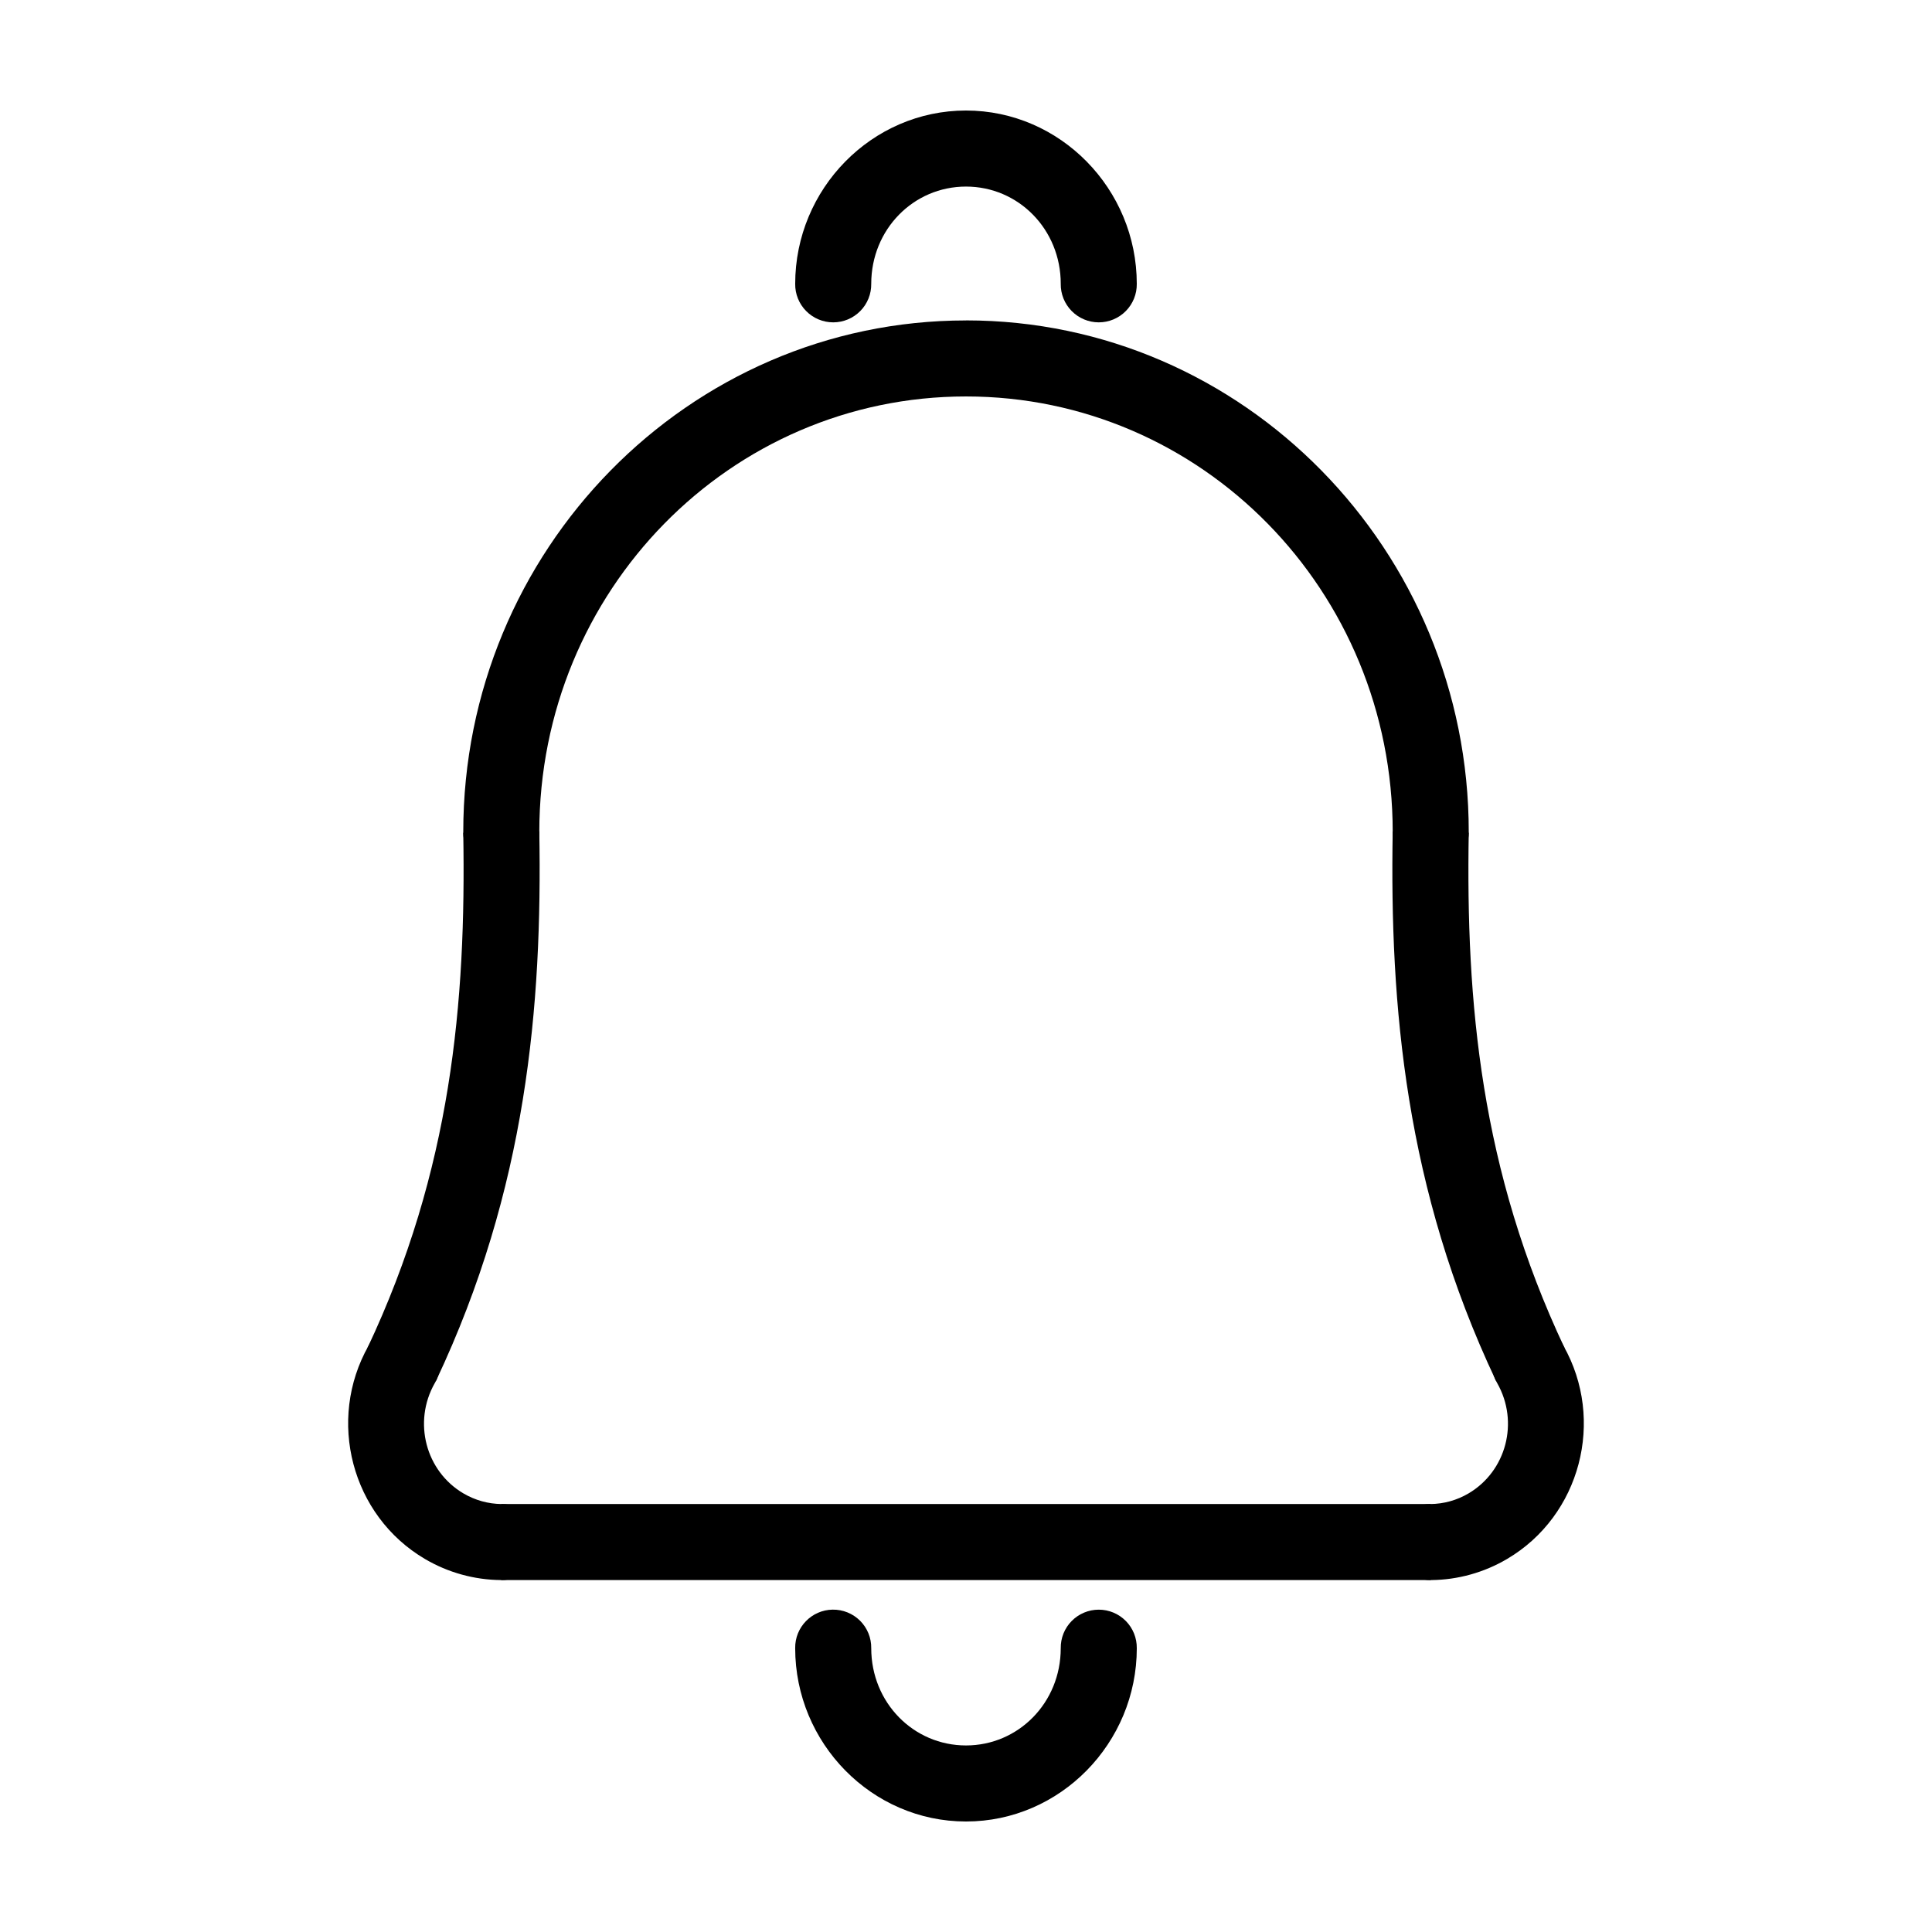
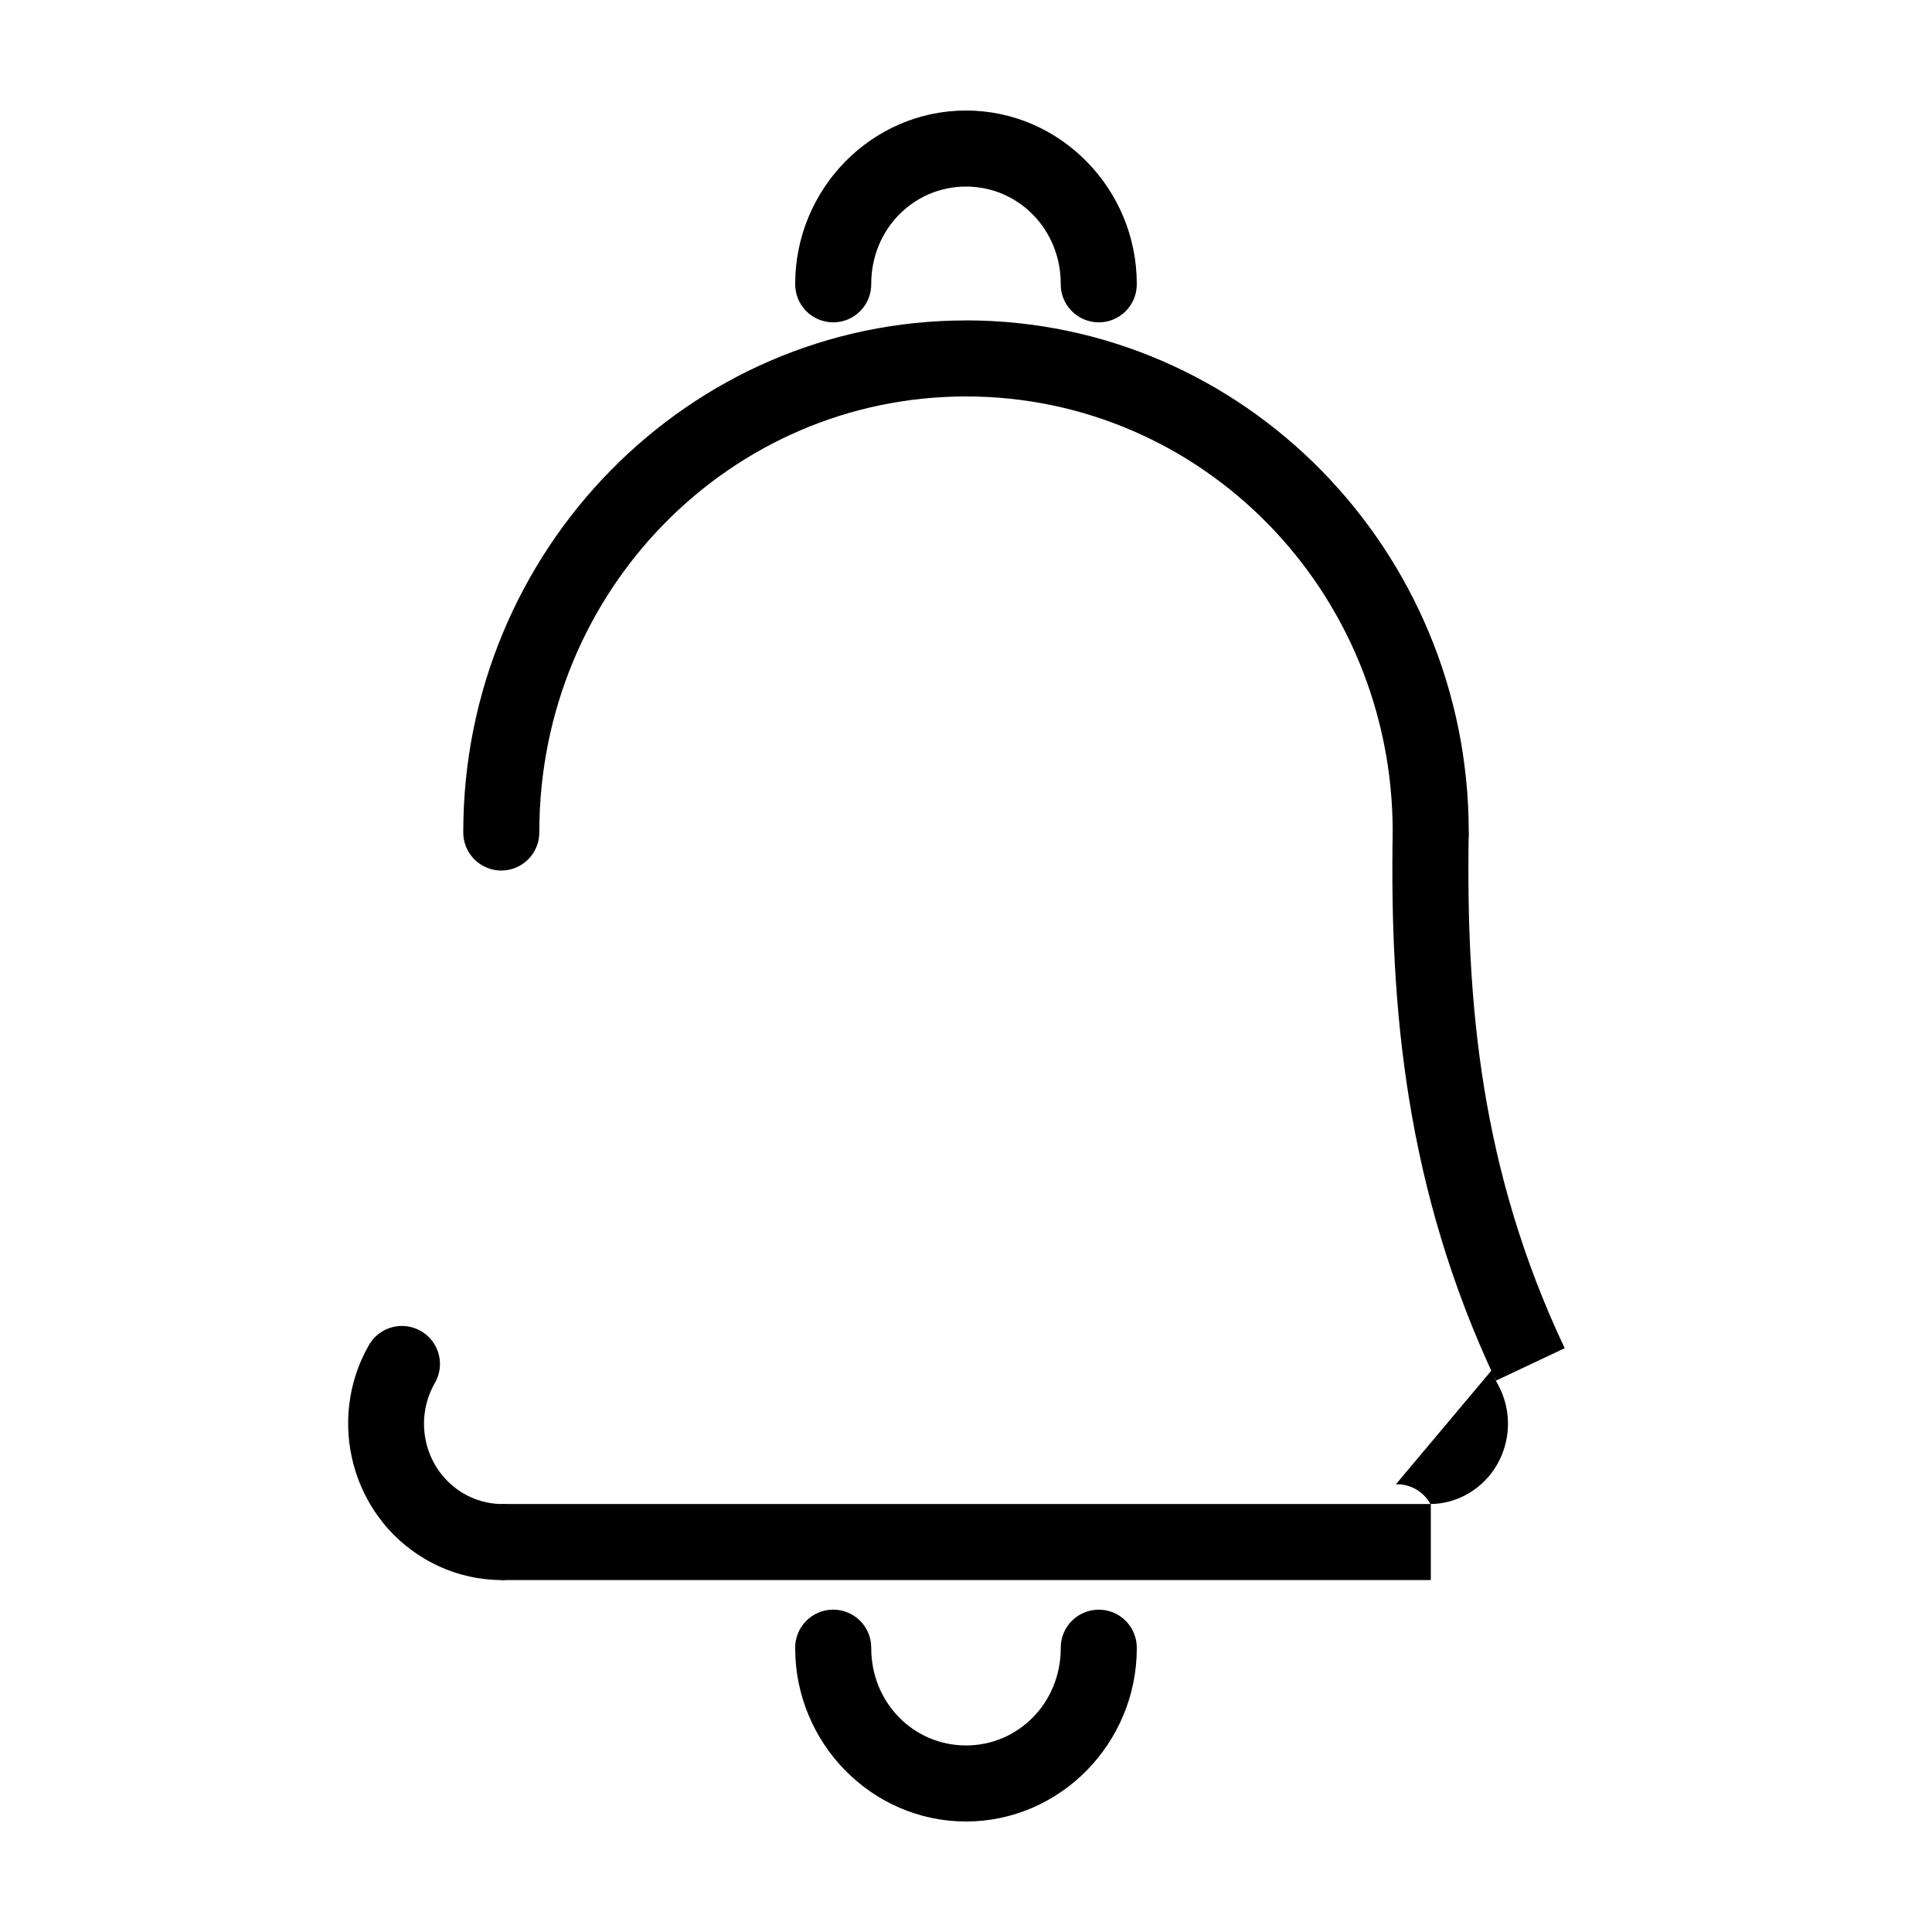
<svg xmlns="http://www.w3.org/2000/svg" fill="#000000" width="800px" height="800px" version="1.1" viewBox="144 144 512 512">
  <g>
    <path d="m400 228.92c-73.57 0-133.23 60.918-133.23 135.57v0.004c-0.035 2.695 1.012 5.289 2.902 7.207 1.895 1.918 4.477 3 7.172 3 2.695 0 5.277-1.082 7.172-3s2.941-4.512 2.906-7.207c0-63.973 50.609-115.43 113.08-115.43s113.08 51.453 113.08 115.42v0.004c-0.035 2.695 1.012 5.289 2.902 7.207 1.895 1.918 4.477 3 7.172 3s5.277-1.082 7.172-3c1.891-1.918 2.938-4.512 2.906-7.207 0-74.66-59.664-135.58-133.23-135.58z" />
-     <path d="m286.92 364.32-20.152 0.355c0.773 44.992-3.133 89.402-25.426 136.62l18.223 8.598c24.004-50.836 28.152-99.164 27.355-145.57z" />
    <path d="m513.08 364.32c-0.797 46.41 3.352 94.738 27.355 145.57l18.223-8.602c-22.297-47.219-26.199-91.629-25.426-136.62z" />
    <path d="m250.51 495.39c-3.68 0-7.066 2.008-8.836 5.234-11.16 19.699-4.527 45.07 14.938 56.52 6.109 3.594 13.035 5.523 20.113 5.59v0.004c2.688 0.047 5.281-0.98 7.207-2.852 1.926-1.875 3.023-4.441 3.051-7.125 0.027-2.688-1.023-5.273-2.91-7.184-1.891-1.914-4.465-2.988-7.152-2.992-3.539-0.035-7.008-1-10.098-2.812-9.988-5.875-13.461-18.891-7.617-29.207h0.004c1.828-3.117 1.848-6.977 0.051-10.109-1.797-3.133-5.137-5.066-8.75-5.066z" />
-     <path d="m549.17 495.39c-3.555 0.109-6.789 2.086-8.512 5.199-1.723 3.117-1.672 6.906 0.129 9.977 5.844 10.312 2.371 23.328-7.617 29.207-3.086 1.816-6.559 2.781-10.098 2.812h0.004c-2.688 0.004-5.262 1.078-7.152 2.992-1.887 1.91-2.934 4.496-2.91 7.184 0.027 2.684 1.125 5.25 3.051 7.125 1.926 1.871 4.519 2.898 7.207 2.852 7.078-0.066 14.004-1.996 20.113-5.59 19.465-11.449 26.098-36.82 14.938-56.52v-0.004c-1.82-3.328-5.359-5.352-9.152-5.234z" />
+     <path d="m549.17 495.39c-3.555 0.109-6.789 2.086-8.512 5.199-1.723 3.117-1.672 6.906 0.129 9.977 5.844 10.312 2.371 23.328-7.617 29.207-3.086 1.816-6.559 2.781-10.098 2.812h0.004v-0.004c-1.82-3.328-5.359-5.352-9.152-5.234z" />
    <path d="m276.82 542.58v20.152h246.36v-20.152z" />
    <path d="m400 173.29c-24.984 0-45.266 20.785-45.266 45.934-0.035 2.695 1.012 5.289 2.906 7.207 1.891 1.918 4.477 2.996 7.172 2.996 2.691 0 5.277-1.078 7.168-2.996 1.895-1.918 2.941-4.512 2.906-7.207 0-14.461 11.227-25.781 25.113-25.781s25.113 11.32 25.113 25.781h-0.004c-0.035 2.695 1.012 5.289 2.906 7.207s4.477 2.996 7.172 2.996 5.277-1.078 7.168-2.996c1.895-1.918 2.941-4.512 2.906-7.207 0-25.148-20.281-45.934-45.262-45.934z" />
    <path d="m364.65 570.57c-5.555 0.086-9.996 4.656-9.918 10.215 0 25.145 20.281 45.93 45.266 45.93s45.266-20.785 45.266-45.934l-0.004 0.004c0.035-2.695-1.012-5.293-2.906-7.211-1.891-1.918-4.473-2.996-7.168-2.996s-5.277 1.078-7.172 2.996c-1.895 1.918-2.941 4.516-2.906 7.211 0 14.457-11.227 25.777-25.109 25.777-13.887 0-25.113-11.32-25.113-25.781v0.004c0.039-2.727-1.031-5.348-2.957-7.273-1.93-1.922-4.555-2.984-7.277-2.941z" />
  </g>
</svg>